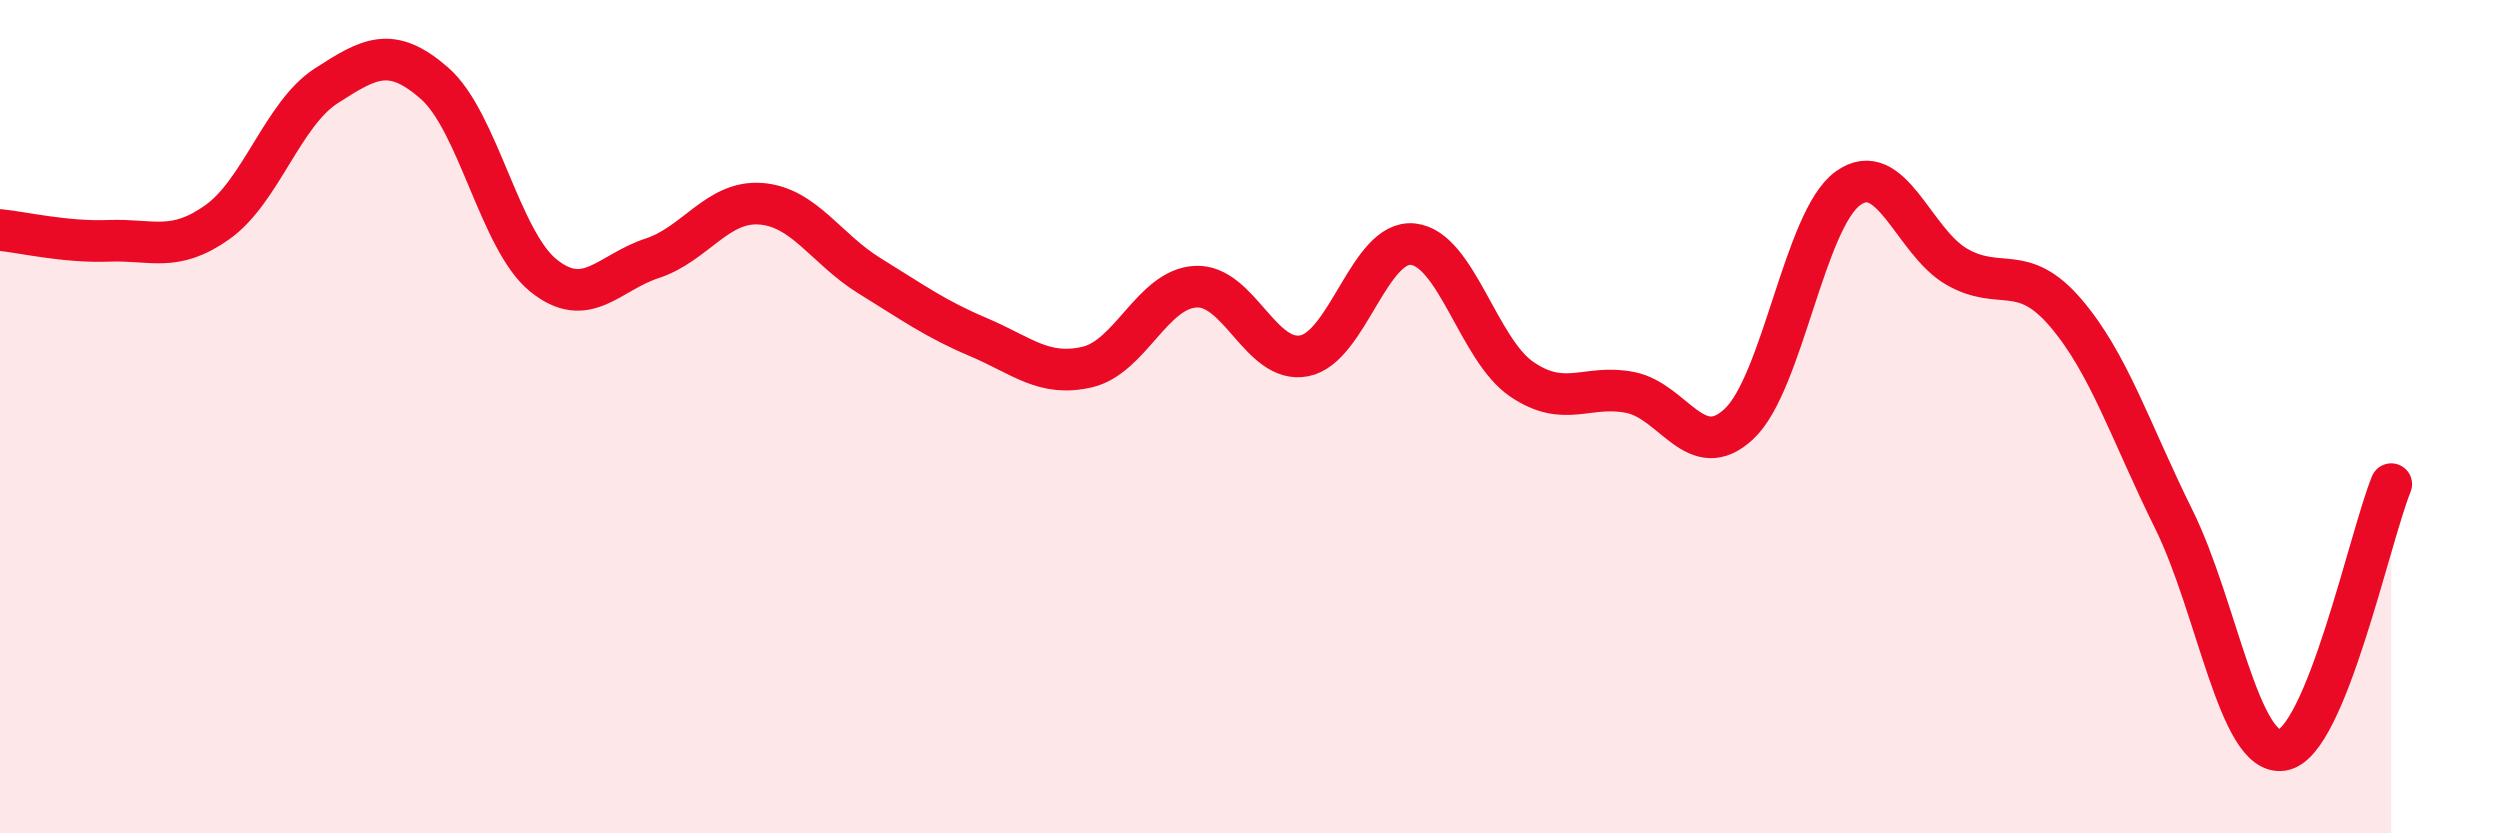
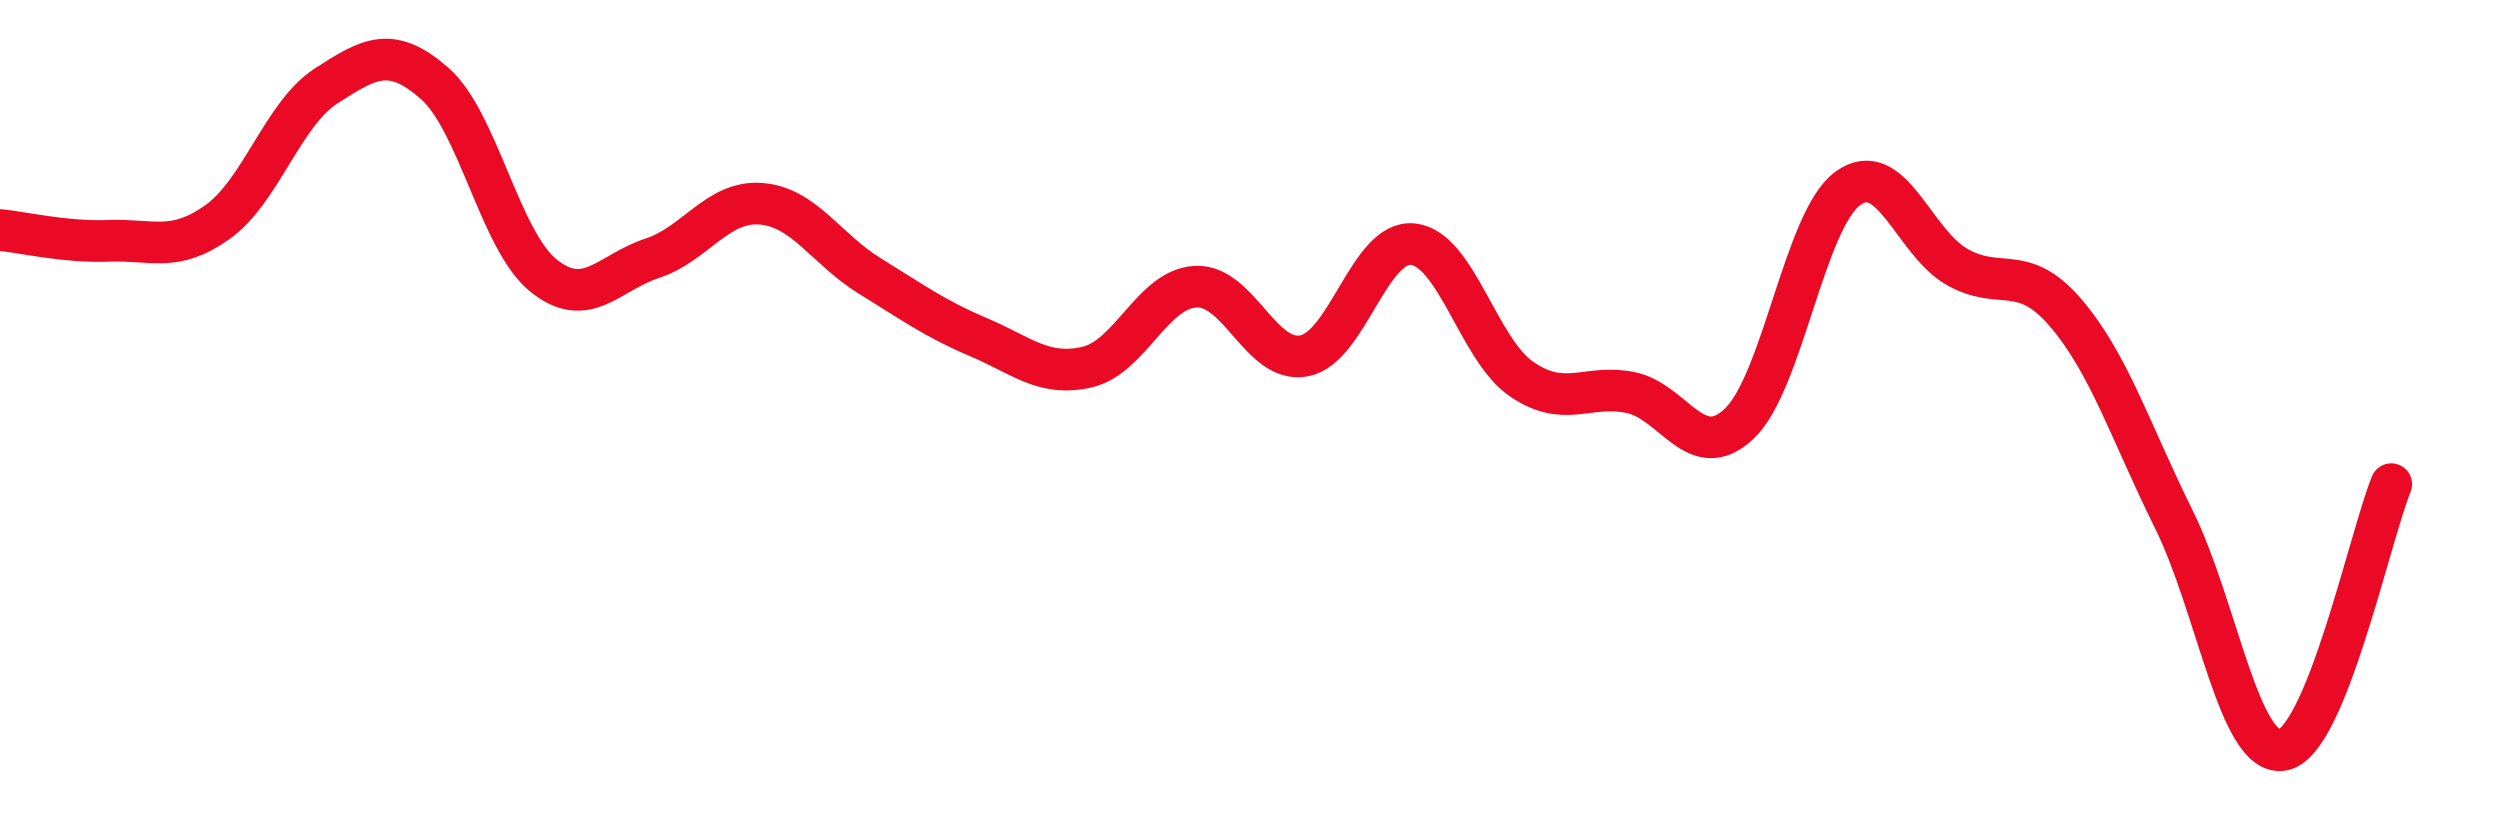
<svg xmlns="http://www.w3.org/2000/svg" width="60" height="20" viewBox="0 0 60 20">
-   <path d="M 0,5.52 C 0.52,5.57 1.57,5.82 2.61,5.78 C 3.65,5.74 4.18,6.07 5.22,5.33 C 6.26,4.59 6.79,2.73 7.83,2.06 C 8.87,1.39 9.39,1.09 10.43,2 C 11.47,2.91 12,5.77 13.04,6.61 C 14.08,7.45 14.61,6.54 15.65,6.2 C 16.69,5.86 17.22,4.81 18.26,4.89 C 19.3,4.97 19.83,5.98 20.87,6.62 C 21.91,7.26 22.44,7.65 23.48,8.09 C 24.52,8.53 25.05,9.05 26.09,8.81 C 27.13,8.57 27.66,6.93 28.7,6.88 C 29.74,6.83 30.26,8.74 31.3,8.54 C 32.34,8.34 32.87,5.75 33.91,5.86 C 34.95,5.97 35.48,8.39 36.52,9.1 C 37.56,9.81 38.09,9.21 39.13,9.42 C 40.17,9.63 40.7,11.15 41.74,10.17 C 42.78,9.19 43.31,5.27 44.35,4.52 C 45.39,3.77 45.92,5.8 46.96,6.4 C 48,7 48.53,6.29 49.57,7.5 C 50.61,8.71 51.13,10.36 52.17,12.46 C 53.21,14.56 53.74,18.17 54.78,18 C 55.82,17.83 56.87,12.9 57.39,11.62L57.39 20L0 20Z" fill="#EB0A25" opacity="0.1" stroke-linecap="round" stroke-linejoin="round" />
  <path d="M 0,5.52 C 0.52,5.57 1.57,5.82 2.61,5.78 C 3.65,5.74 4.18,6.07 5.22,5.33 C 6.26,4.59 6.79,2.73 7.83,2.06 C 8.87,1.39 9.39,1.09 10.43,2 C 11.47,2.91 12,5.77 13.04,6.61 C 14.08,7.45 14.61,6.54 15.65,6.2 C 16.69,5.86 17.22,4.81 18.26,4.89 C 19.3,4.97 19.83,5.98 20.87,6.62 C 21.91,7.26 22.44,7.65 23.48,8.09 C 24.52,8.53 25.05,9.05 26.09,8.81 C 27.13,8.57 27.66,6.93 28.7,6.88 C 29.74,6.83 30.26,8.74 31.3,8.54 C 32.34,8.34 32.87,5.75 33.91,5.86 C 34.95,5.97 35.48,8.39 36.52,9.1 C 37.56,9.81 38.09,9.21 39.13,9.42 C 40.17,9.63 40.7,11.15 41.74,10.17 C 42.78,9.19 43.31,5.27 44.35,4.52 C 45.39,3.77 45.92,5.8 46.96,6.4 C 48,7 48.53,6.29 49.57,7.5 C 50.61,8.71 51.13,10.36 52.17,12.46 C 53.21,14.56 53.74,18.17 54.78,18 C 55.82,17.83 56.87,12.9 57.39,11.62" stroke="#EB0A25" stroke-width="1" fill="none" stroke-linecap="round" stroke-linejoin="round" />
</svg>